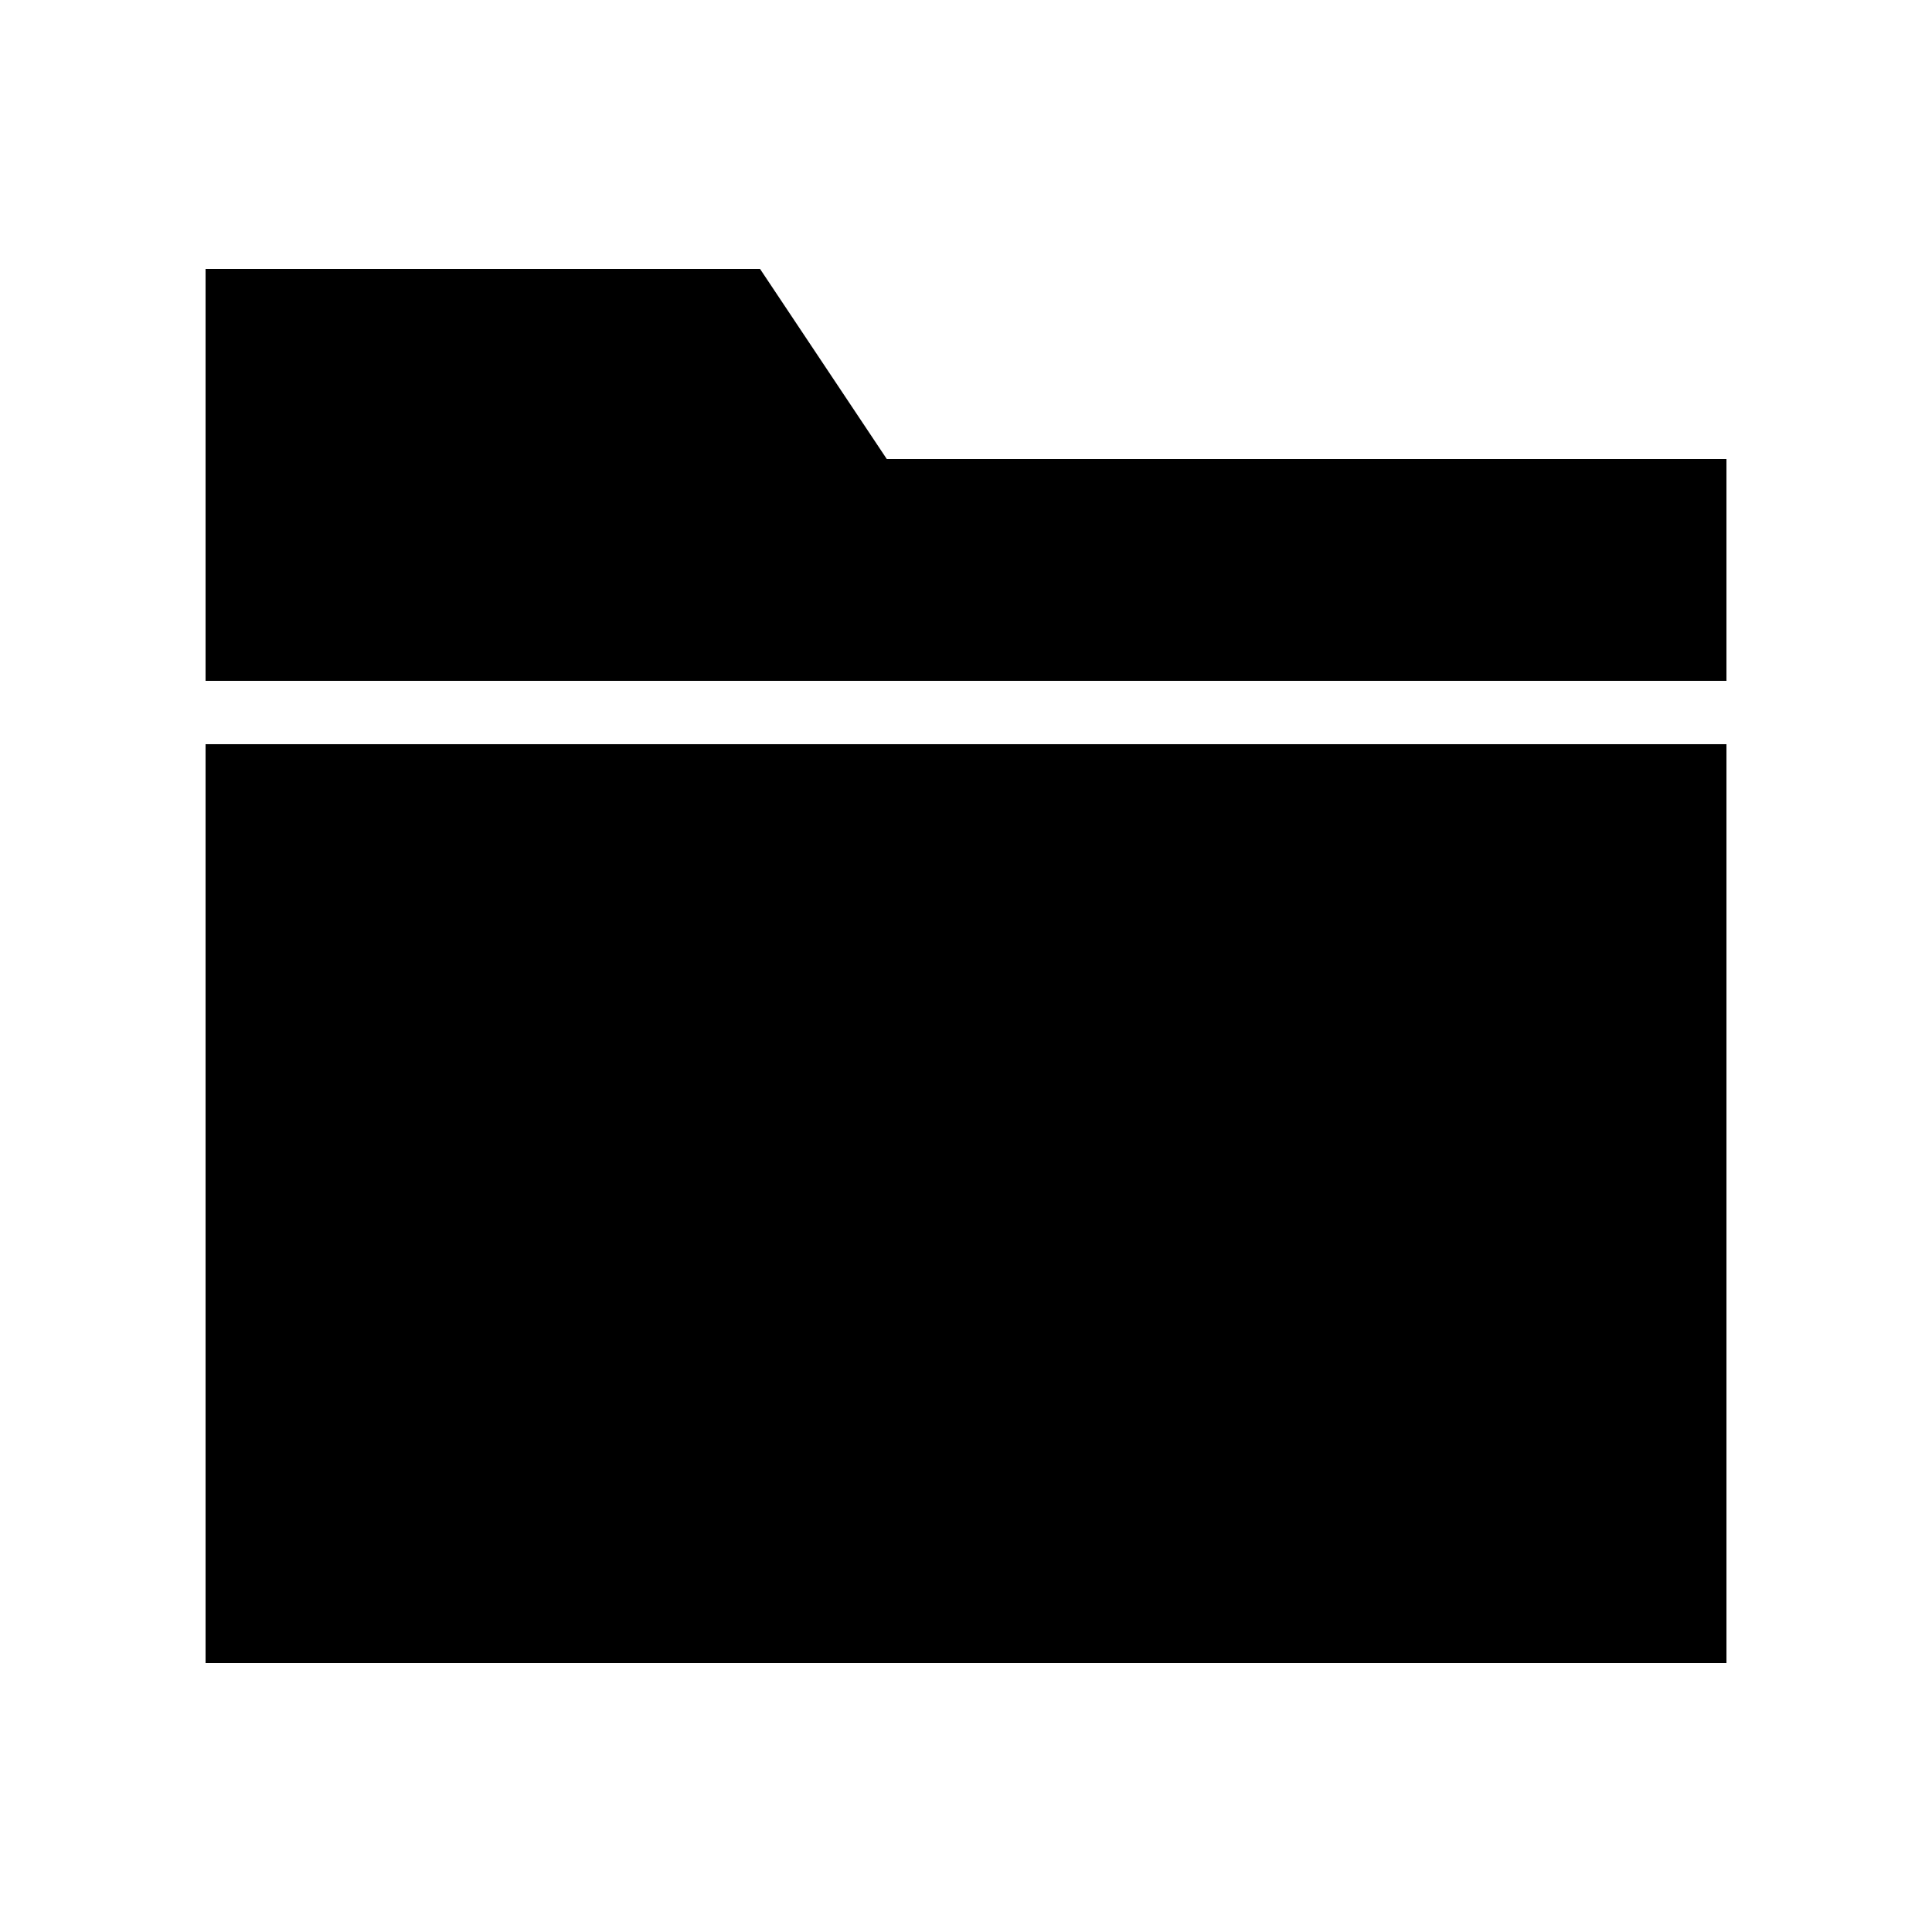
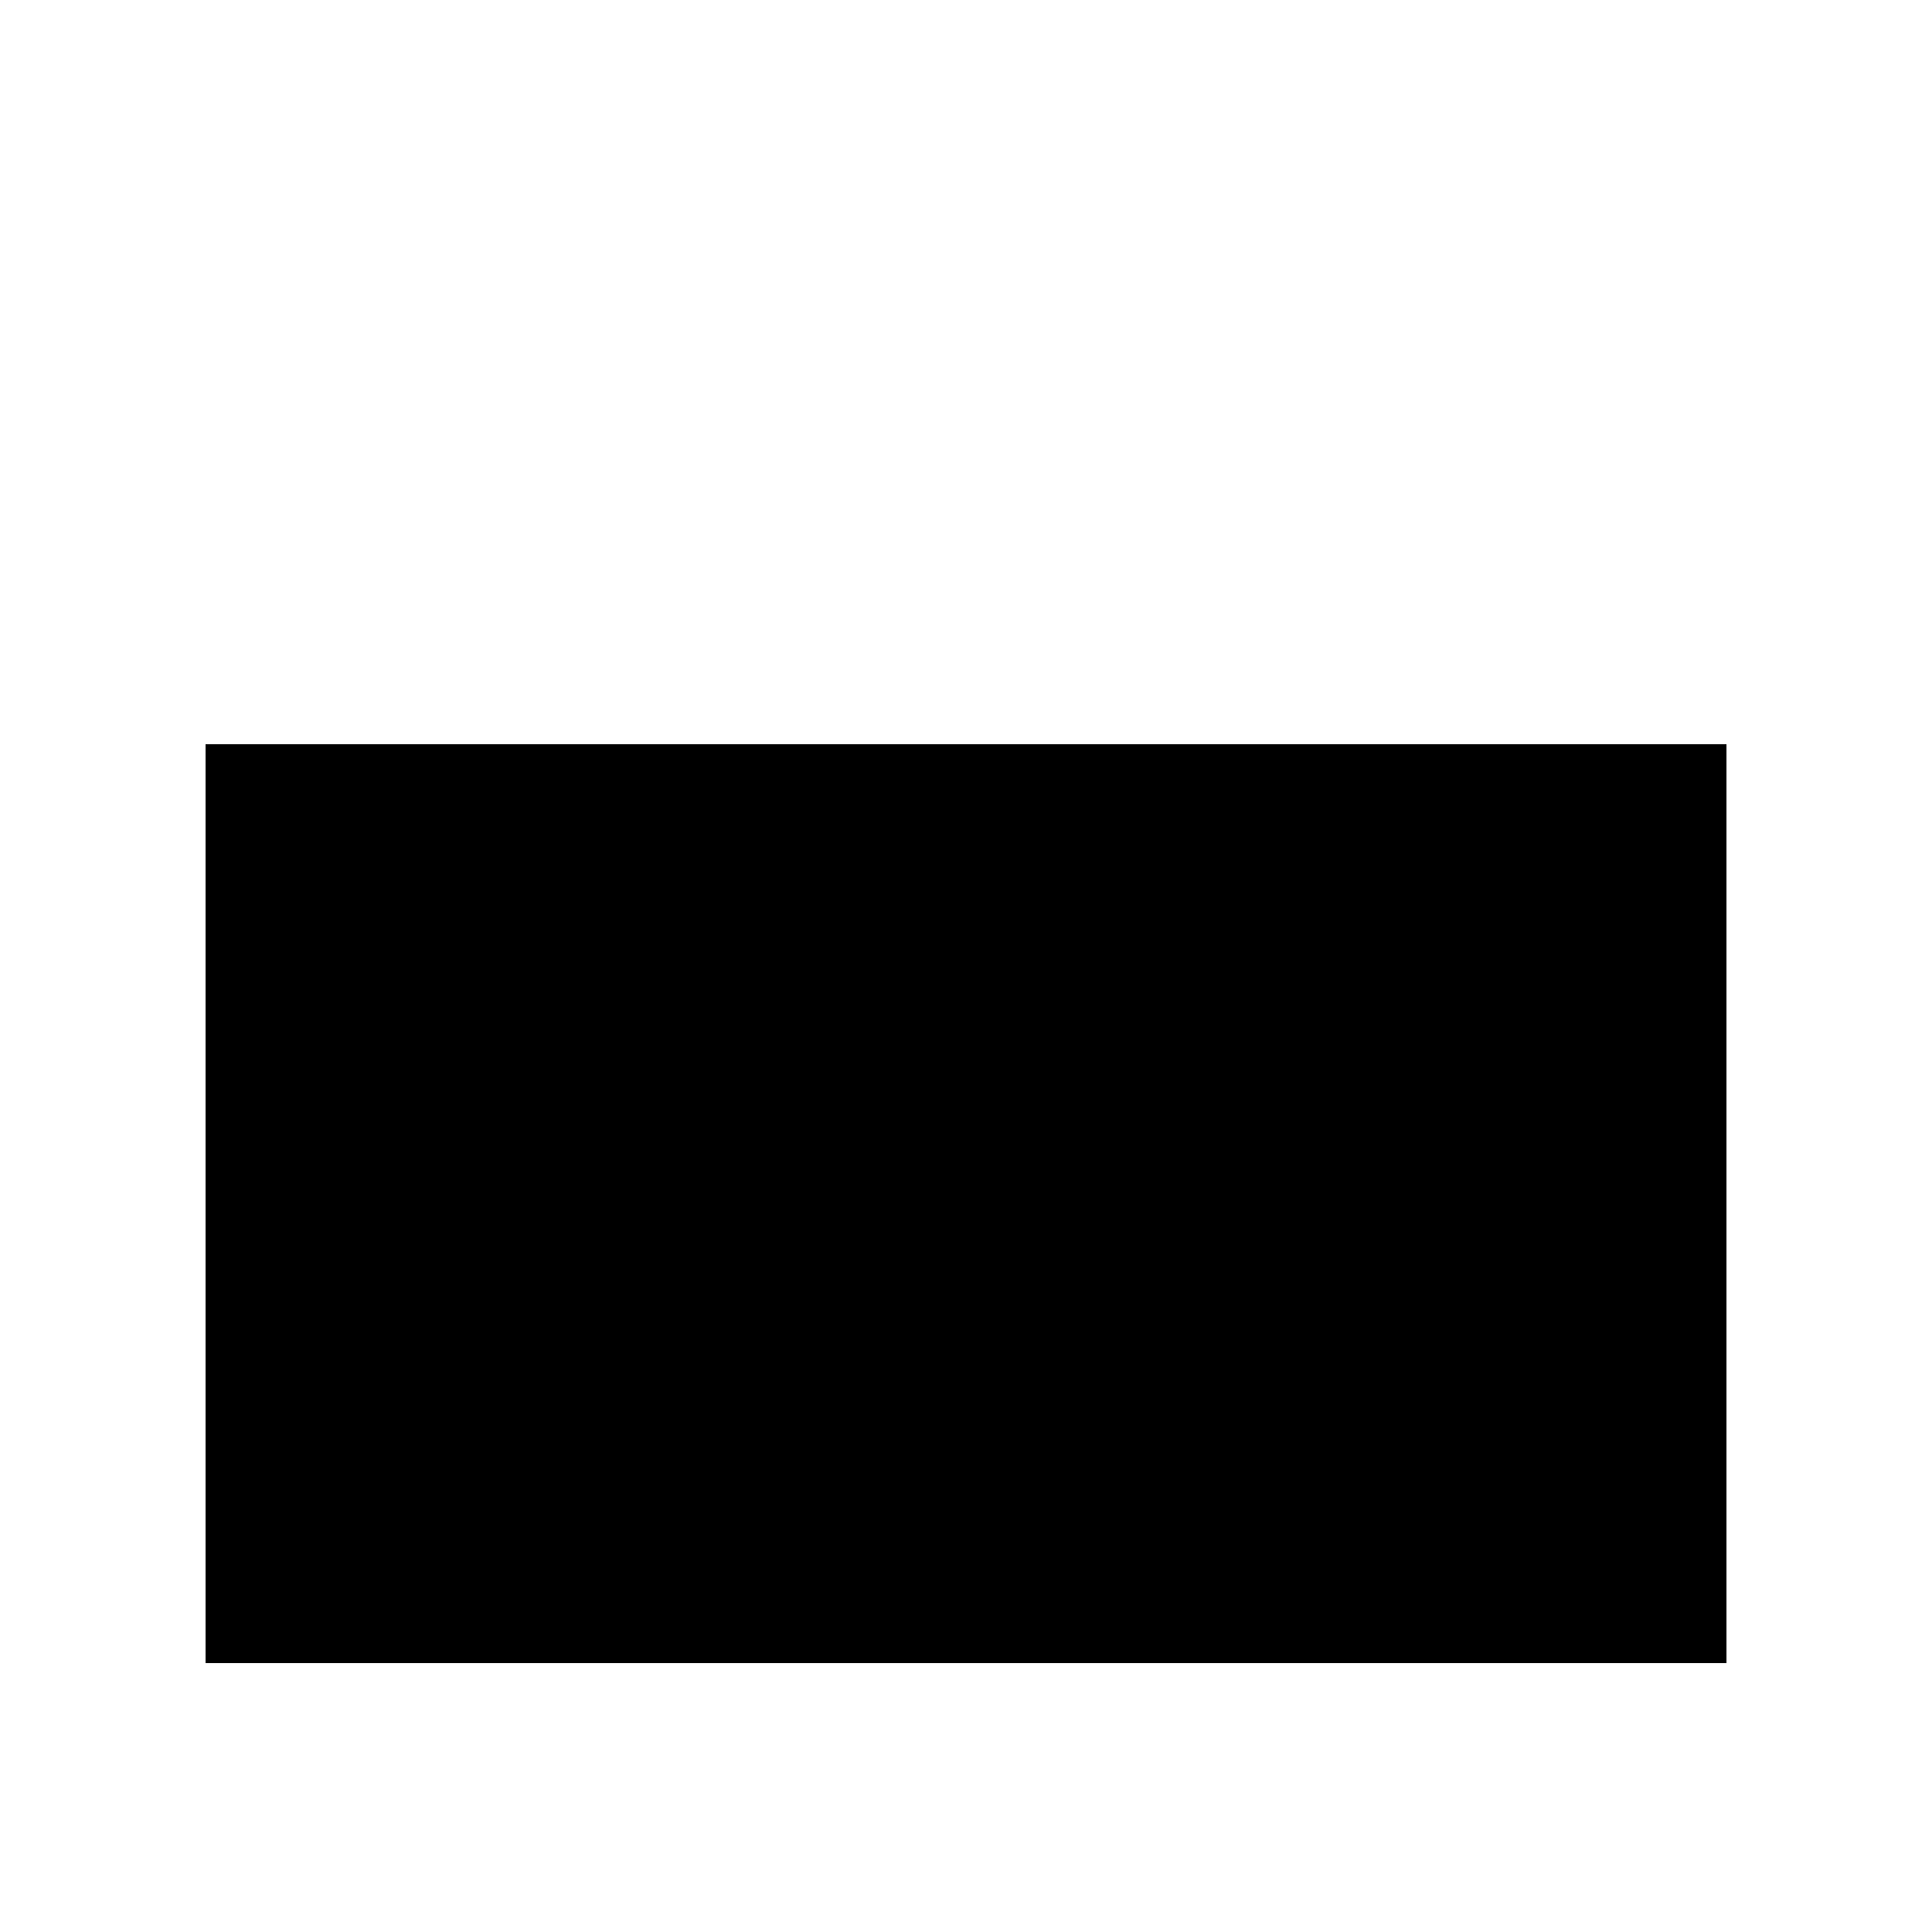
<svg xmlns="http://www.w3.org/2000/svg" fill="#000000" width="800px" height="800px" version="1.1" viewBox="144 144 512 512">
  <g>
    <path d="m198.48 341.22h403.05v243.51h-403.05z" />
-     <path d="m379.01 265.65-33.59-50.379h-146.94v109.16h403.05v-58.777z" />
  </g>
</svg>